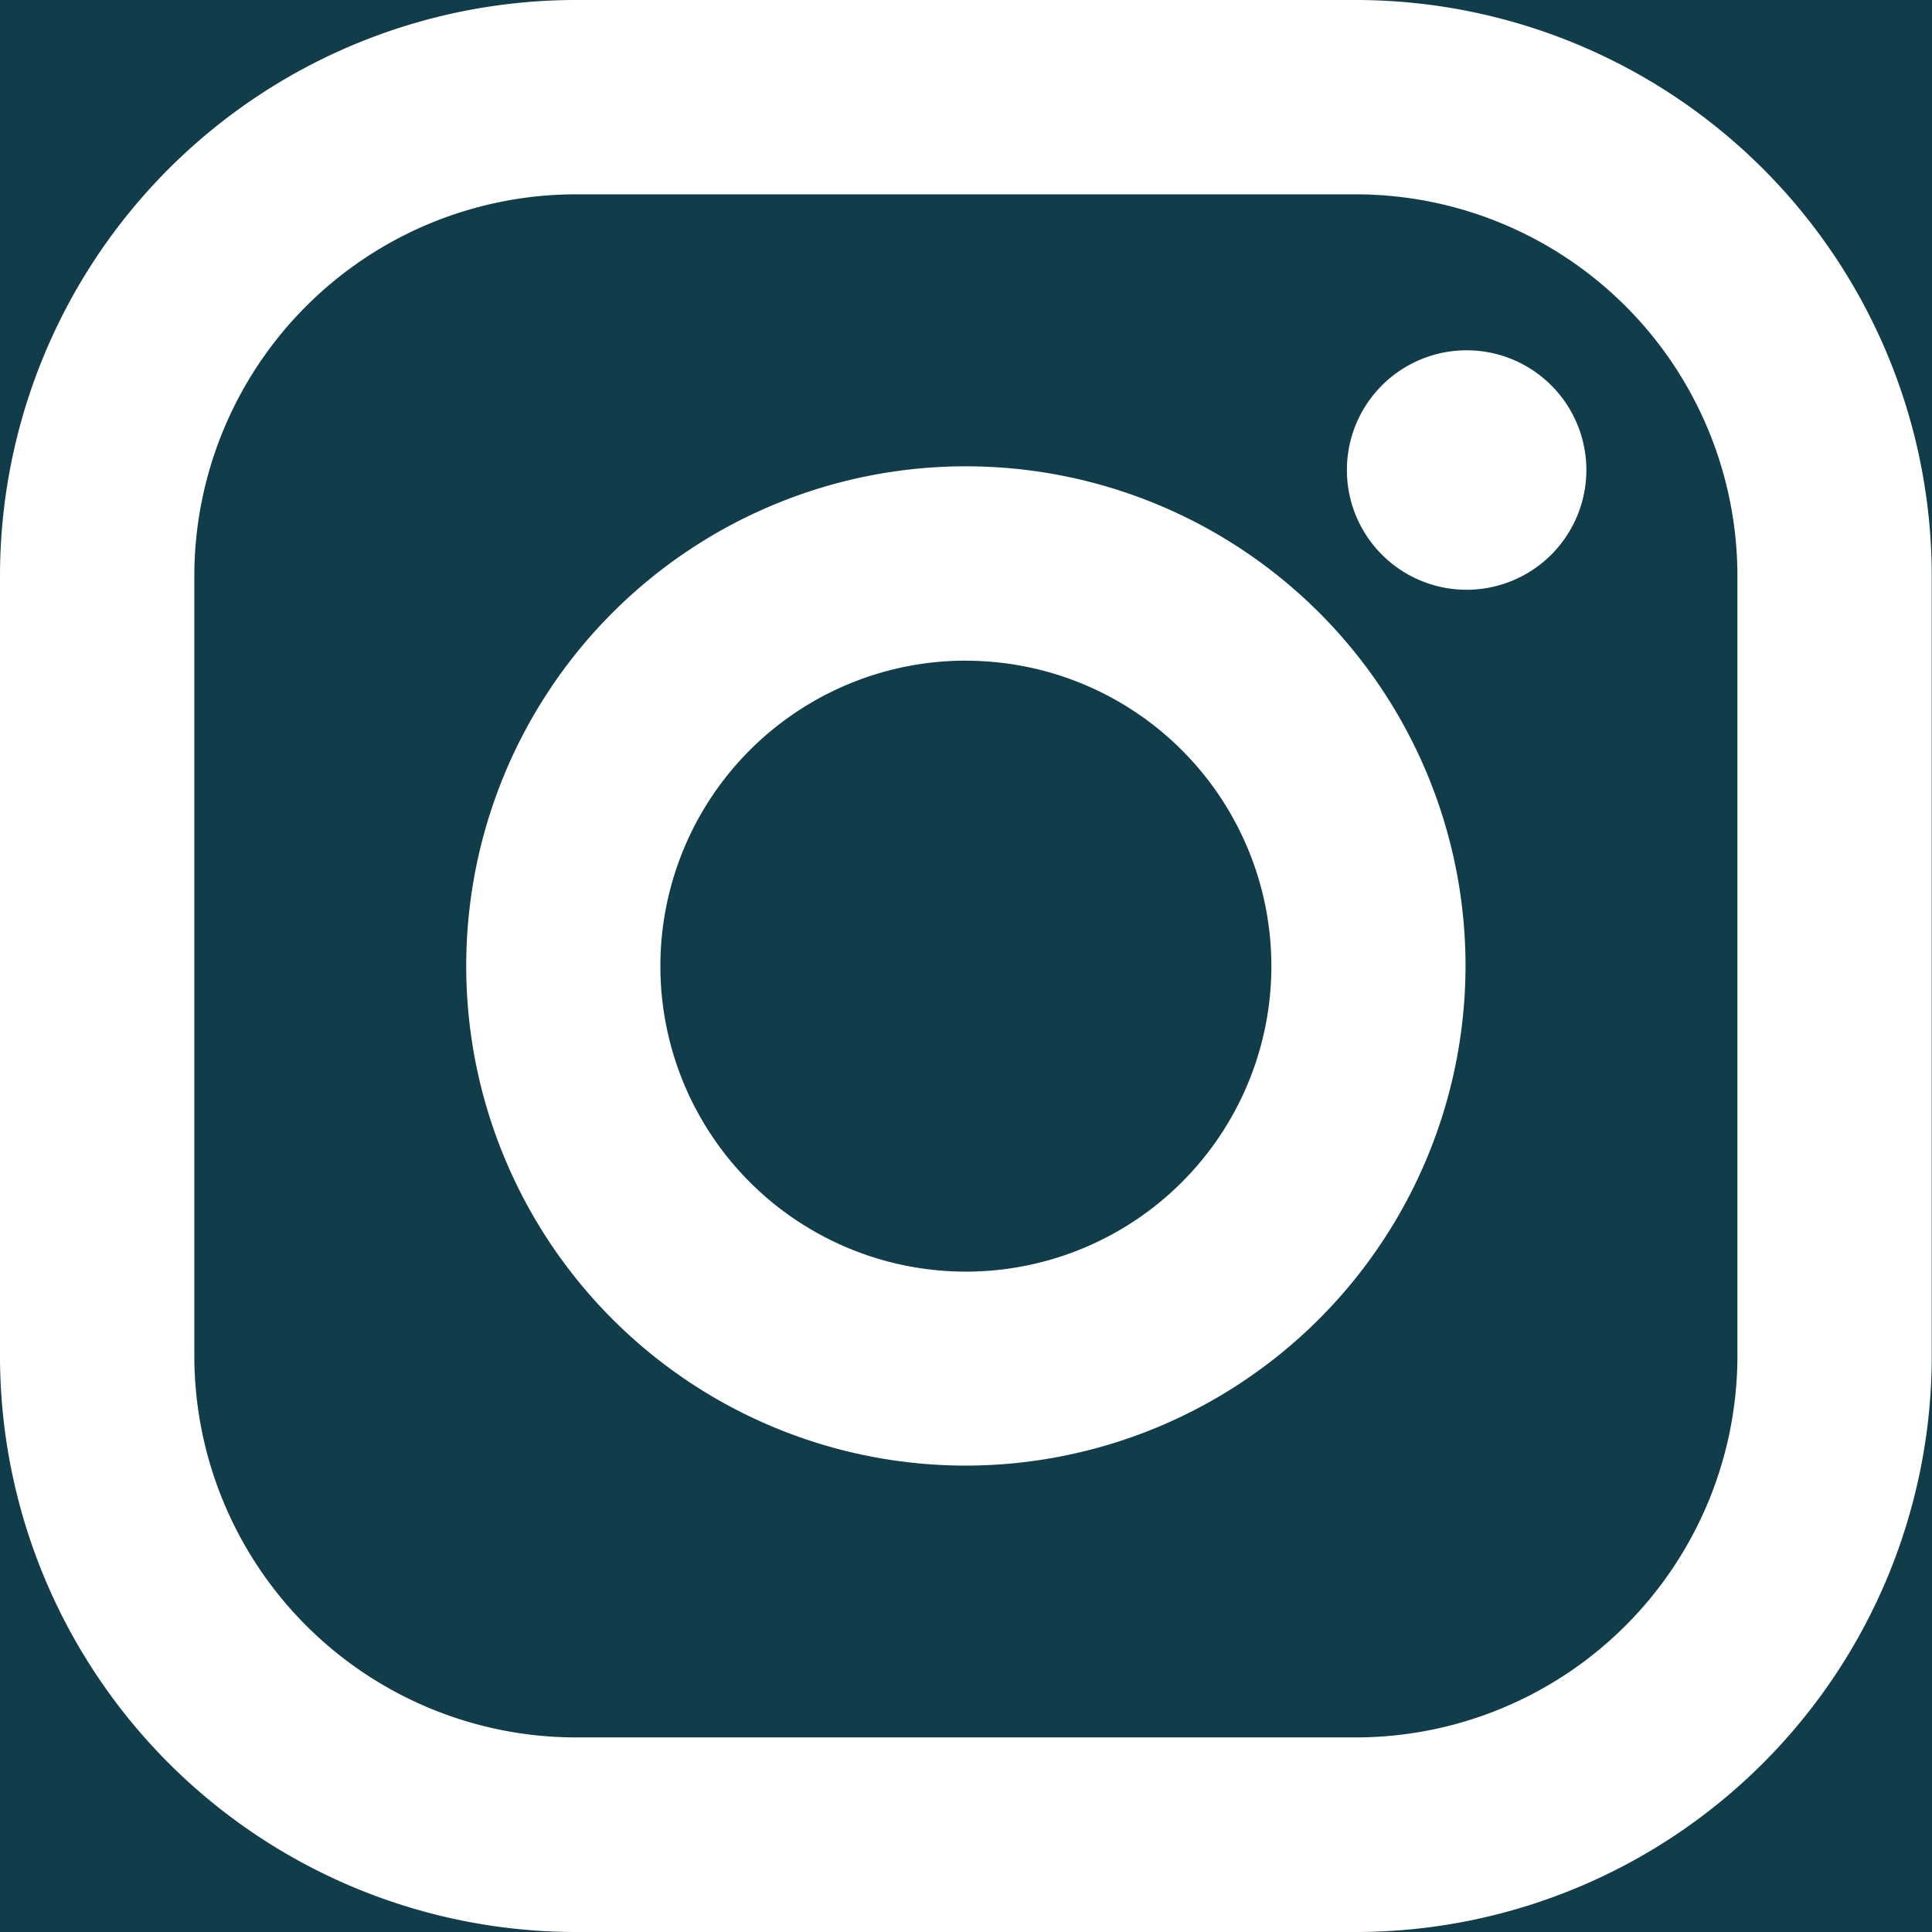
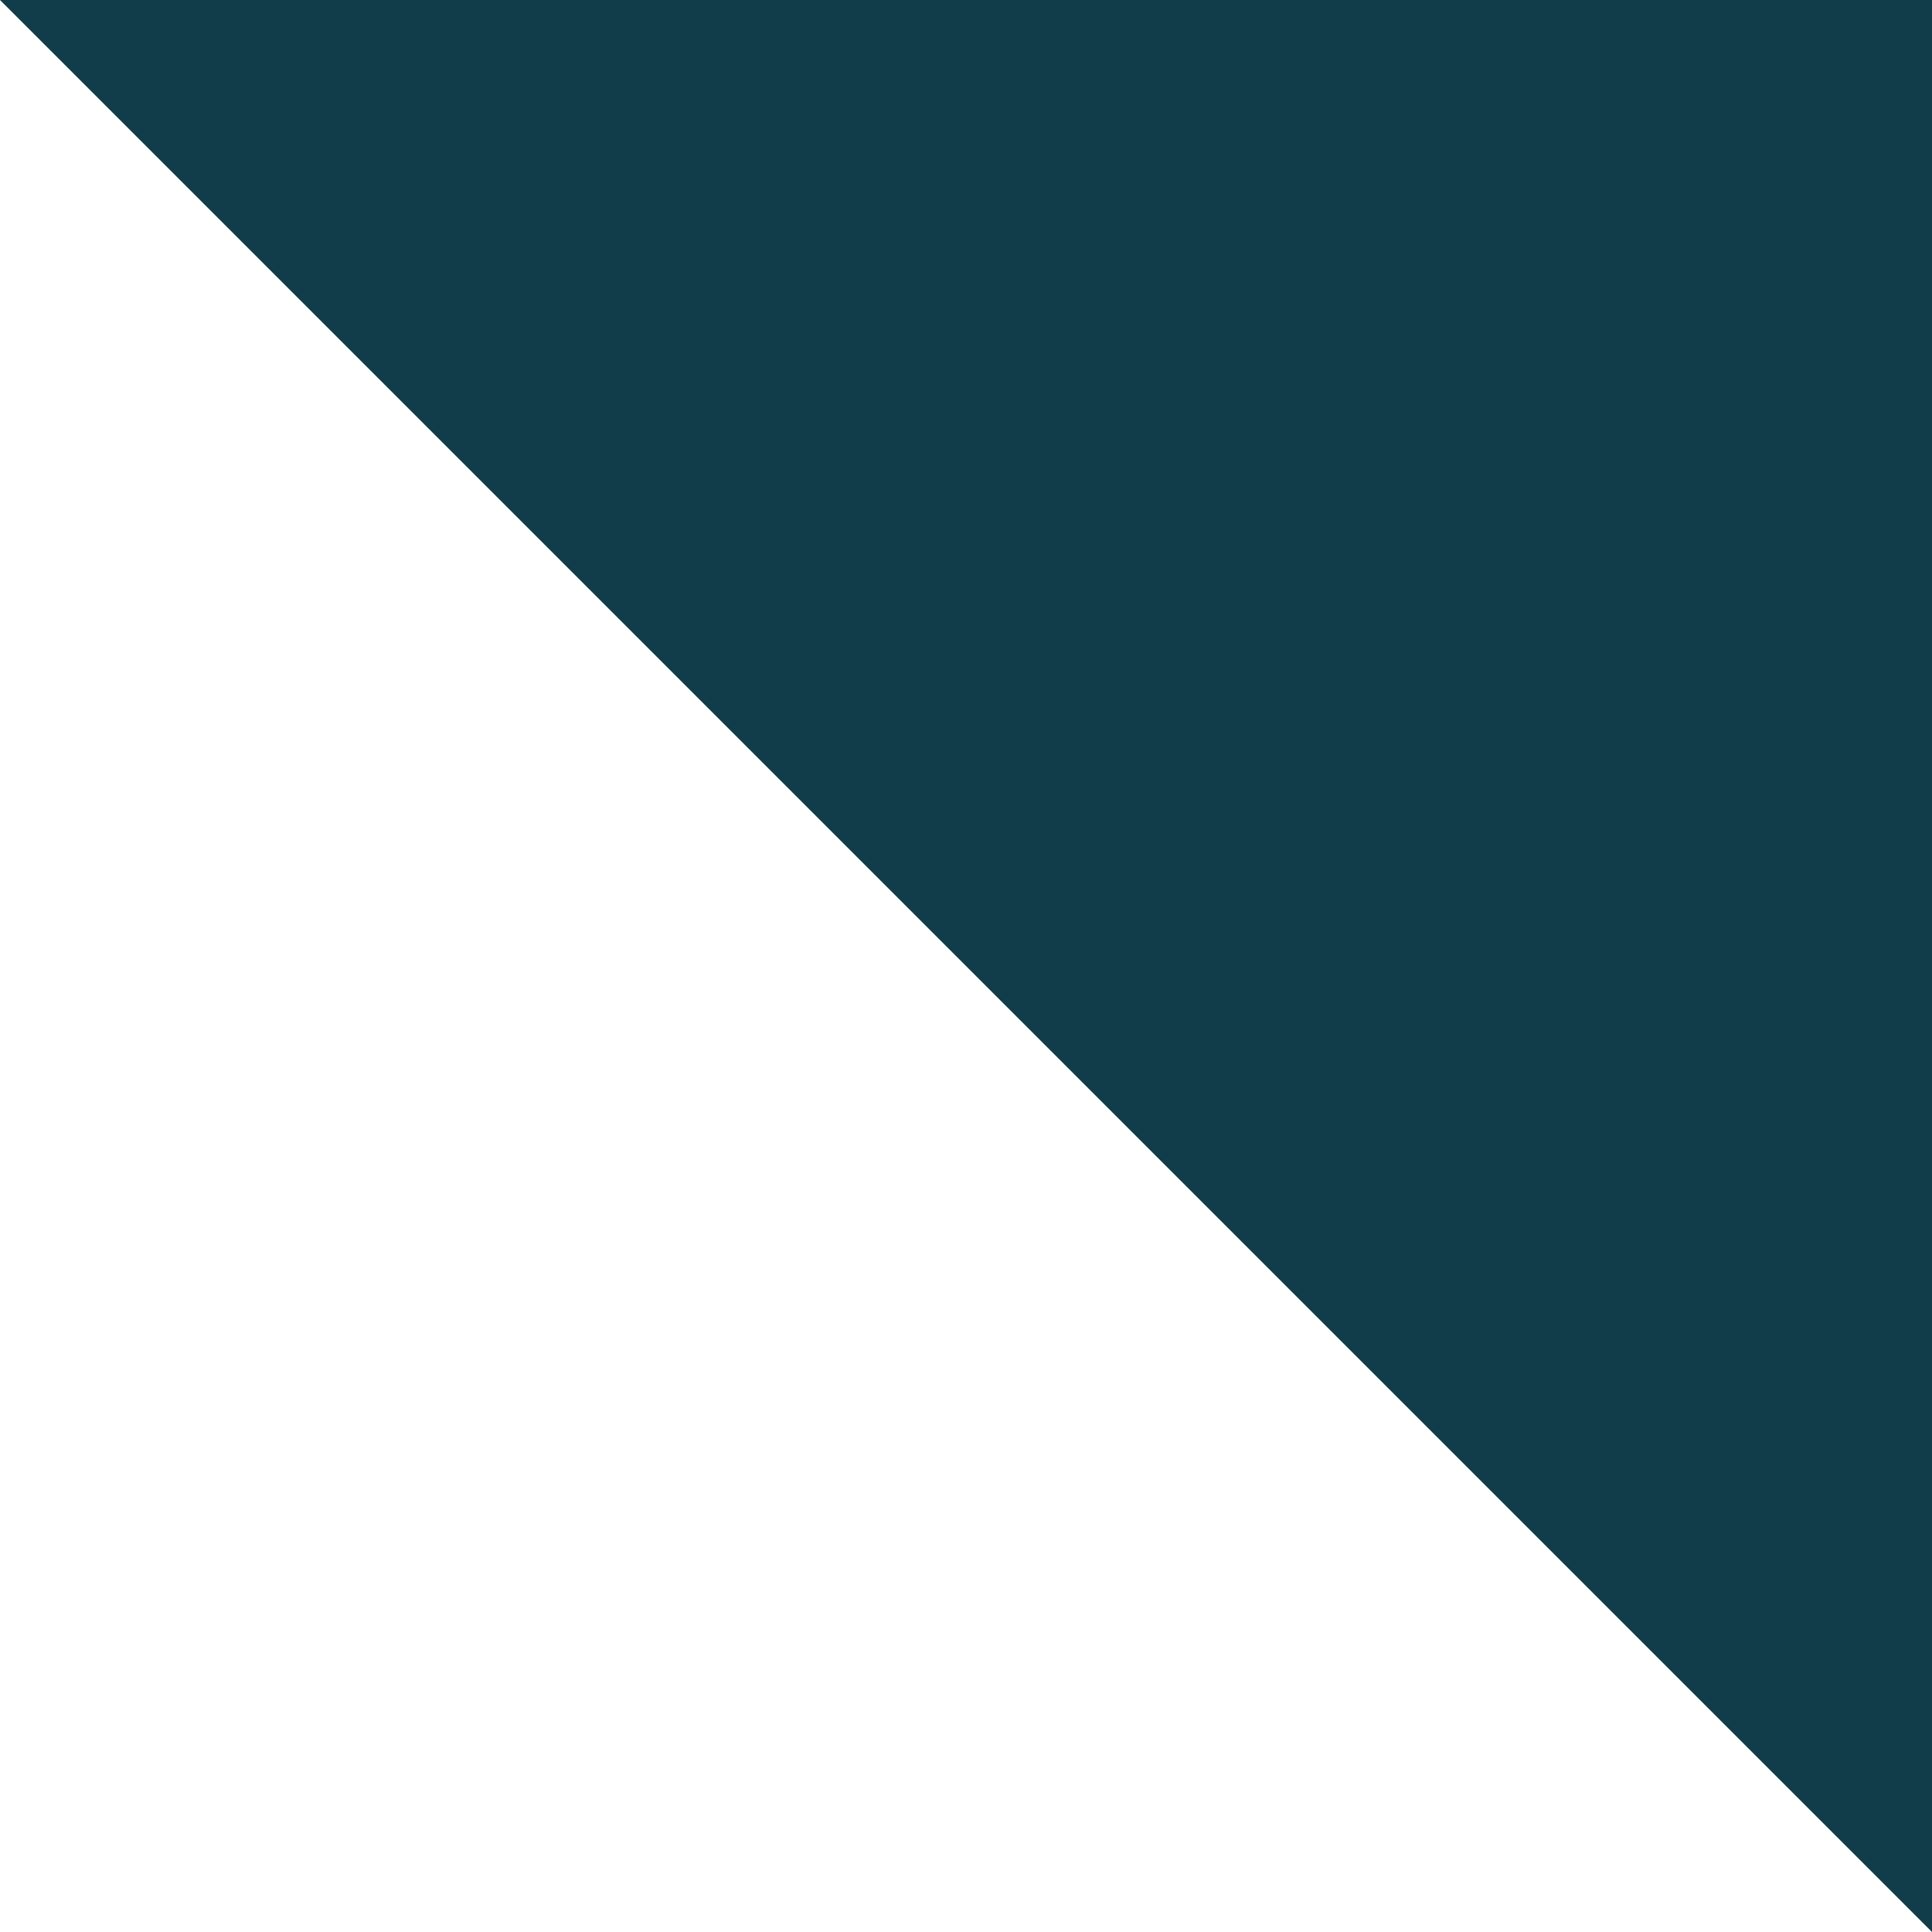
<svg xmlns="http://www.w3.org/2000/svg" width="22.767" height="22.767">
-   <path fill="#113C49" class="st0" d="M-.3-.3h23.1v23.1H-.3z" />
-   <path fill="#fff" d="M15.985 22.767h-9.2A6.79 6.79 0 010 15.985v-9.2A6.79 6.79 0 016.782 0h9.2a6.79 6.79 0 016.782 6.782v9.2a6.79 6.79 0 01-6.779 6.785zM6.782 2.29A4.5 4.5 0 002.29 6.782v9.2a4.5 4.5 0 004.492 4.492h9.2a4.5 4.5 0 004.492-4.492v-9.2a4.5 4.5 0 00-4.489-4.492zm4.6 14.981a5.888 5.888 0 115.888-5.888 5.895 5.895 0 01-5.887 5.888zm0-9.486a3.6 3.6 0 103.6 3.6 3.6 3.6 0 00-3.599-3.599zm5.9-.835a1.411 1.411 0 111.412-1.41 1.412 1.412 0 01-1.411 1.41z" />
+   <path fill="#113C49" class="st0" d="M-.3-.3h23.1v23.1z" />
</svg>